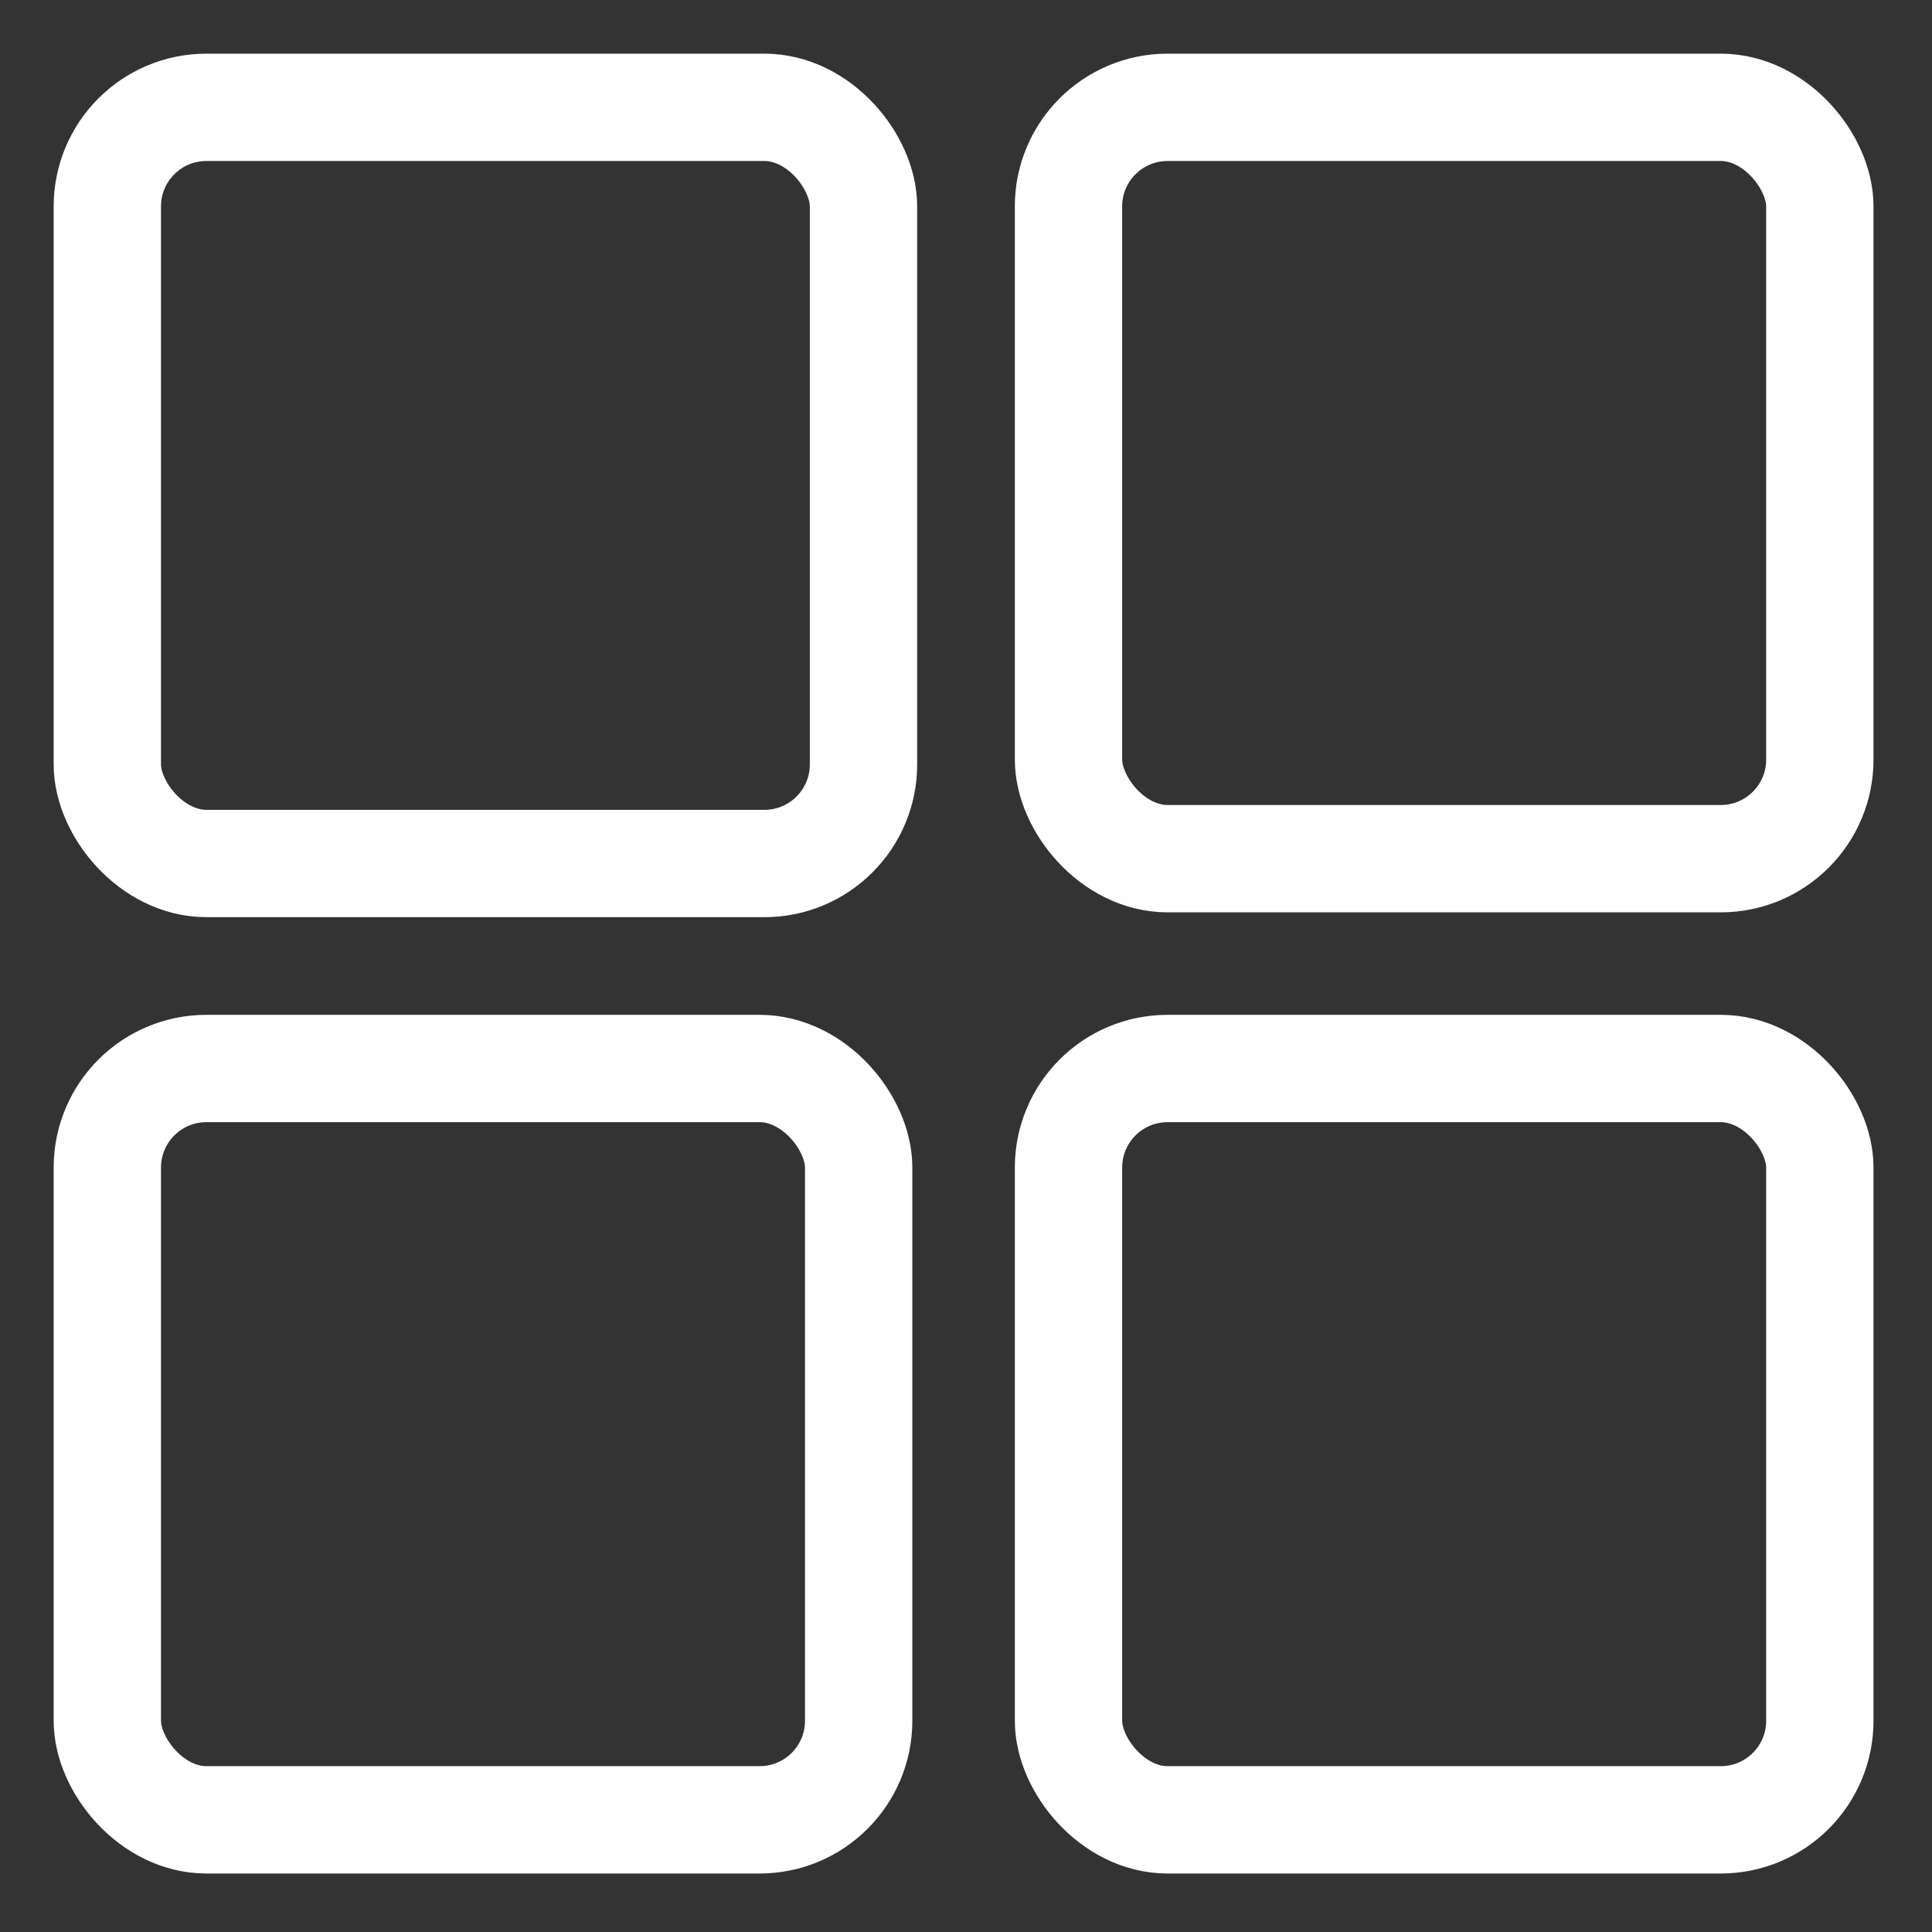
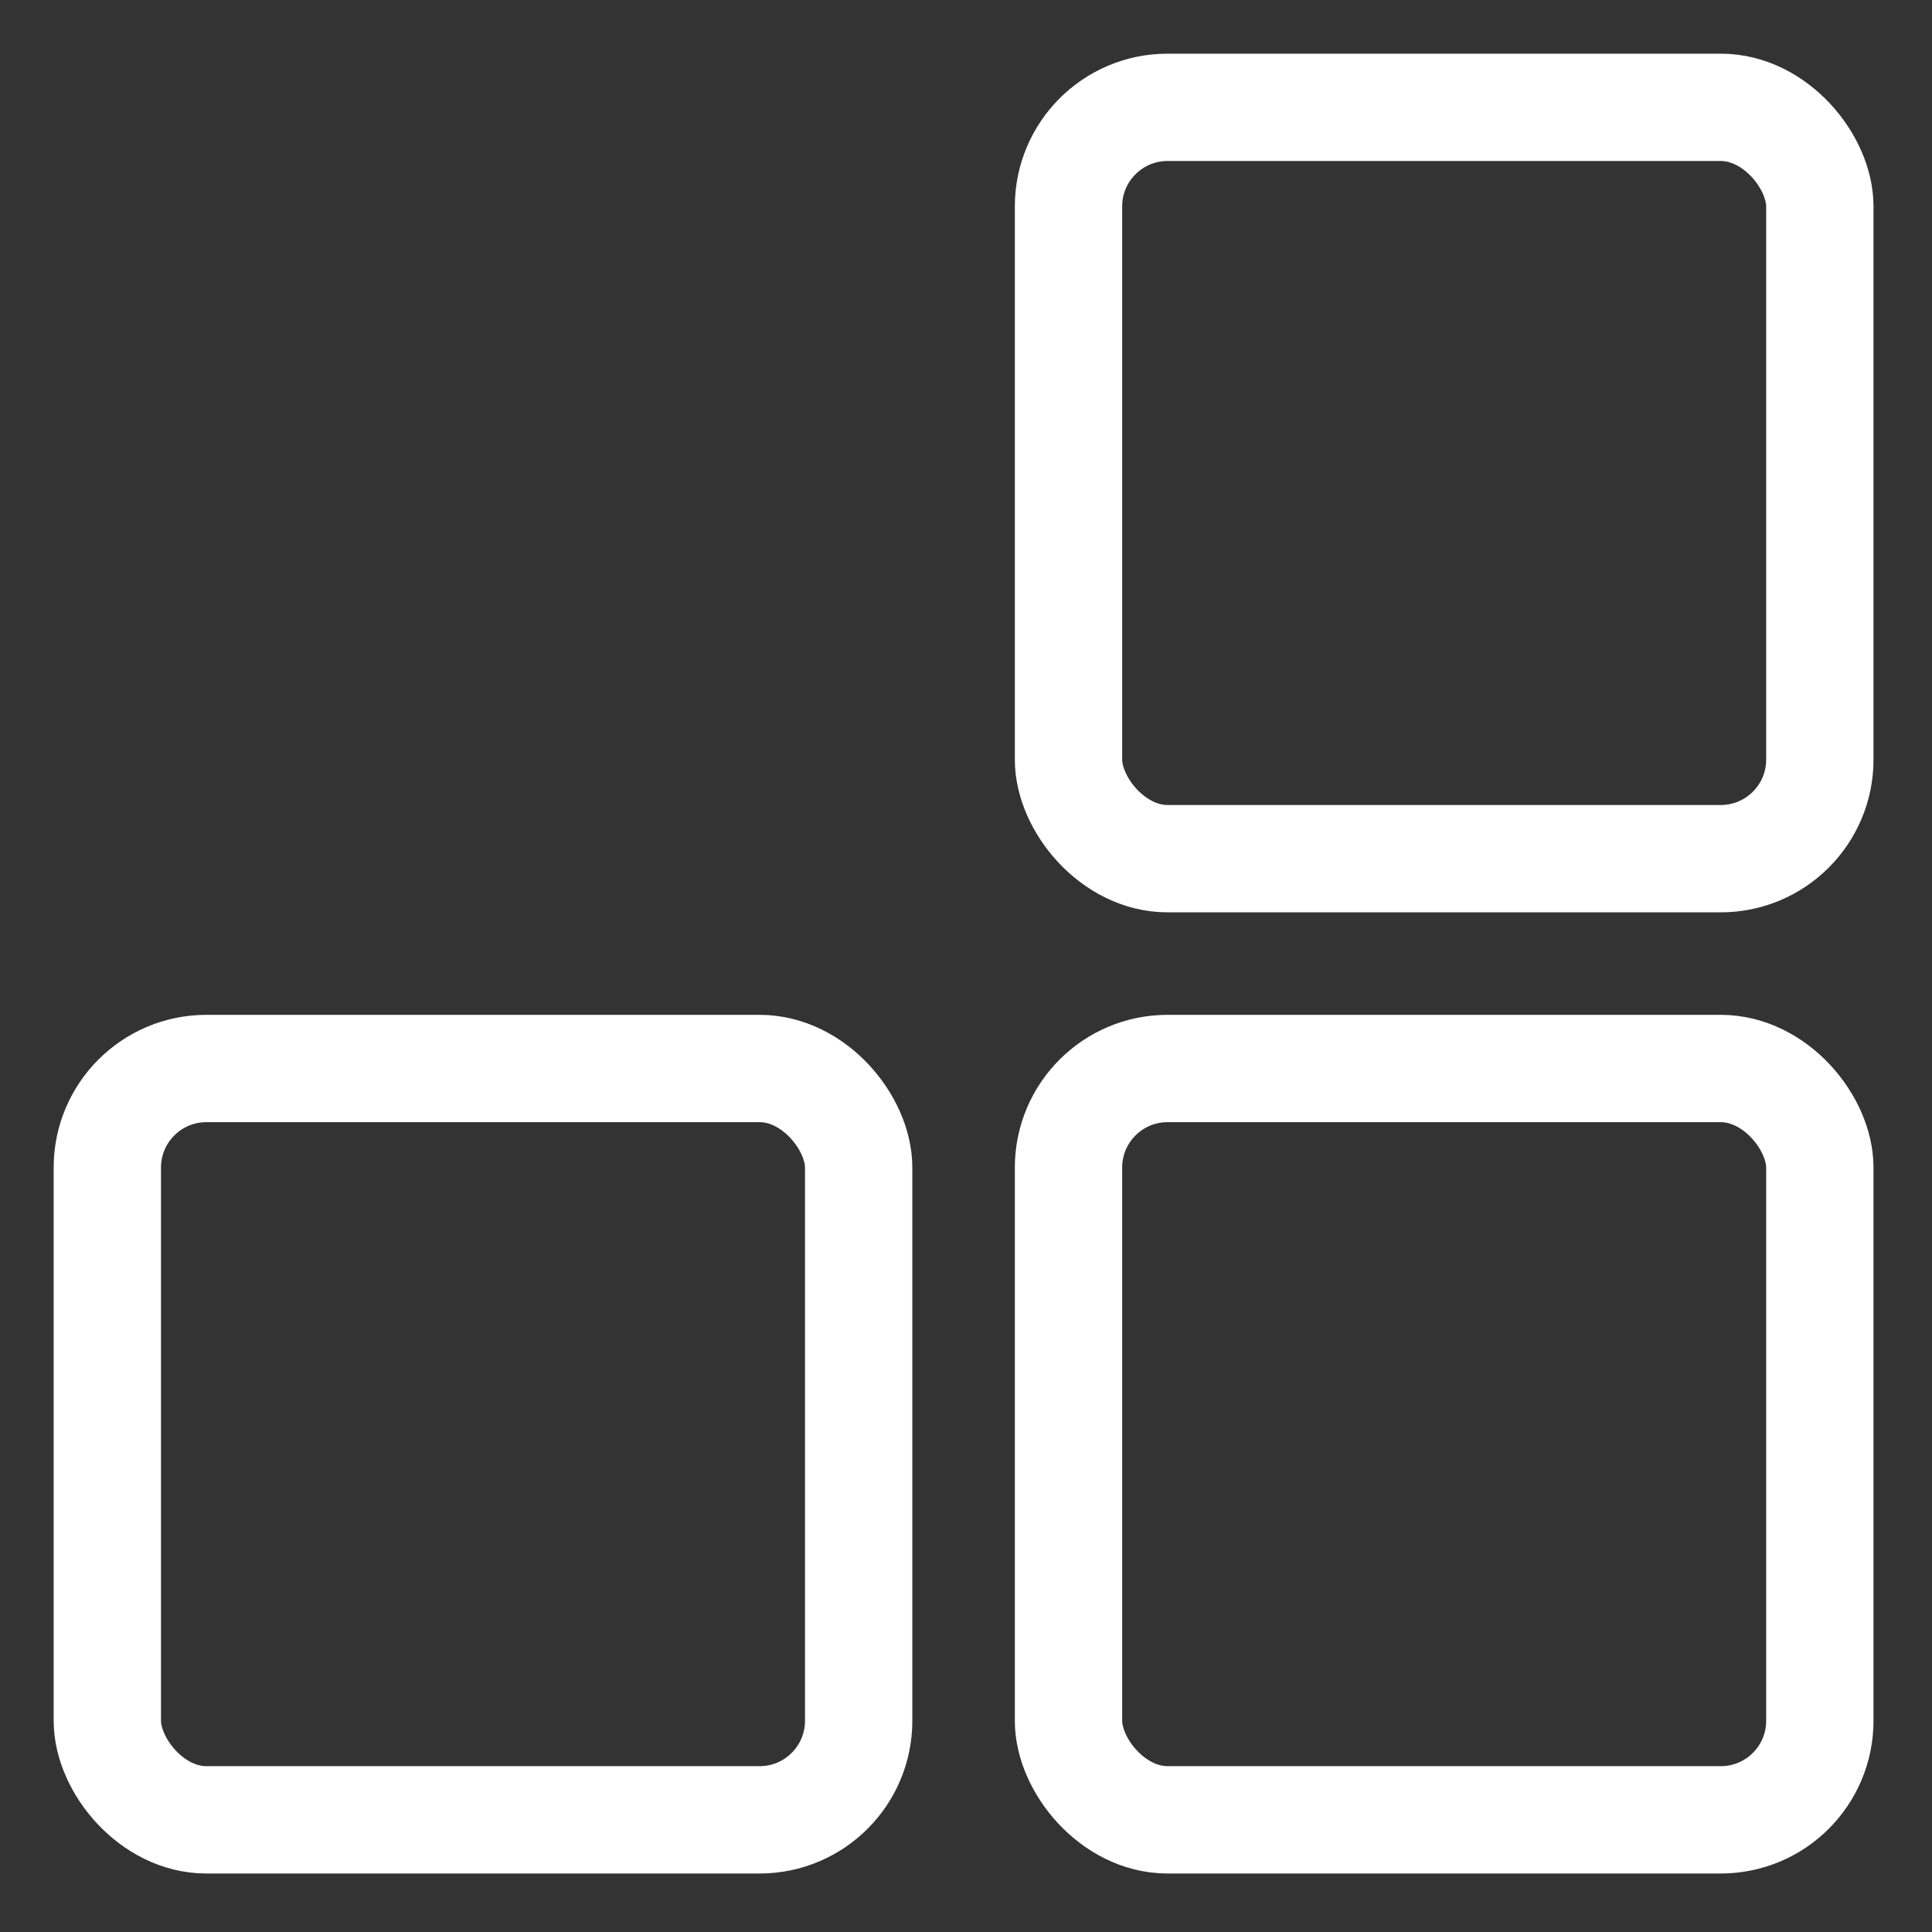
<svg xmlns="http://www.w3.org/2000/svg" width="18" height="18" viewBox="0 0 18 18" fill="none">
  <rect x="0" y="0" width="18" height="18" fill="#333333" stroke="none" />
-   <rect x="1" y="1" width="7.045" height="7.045" rx="0.923" stroke="white" />
  <rect x="1" y="9.955" width="7" height="7" rx="0.923" stroke="white" />
  <rect x="9.955" y="1" width="7" height="7" rx="0.923" stroke="white" />
  <rect x="9.955" y="9.955" width="7" height="7" rx="0.923" stroke="white" />
</svg>